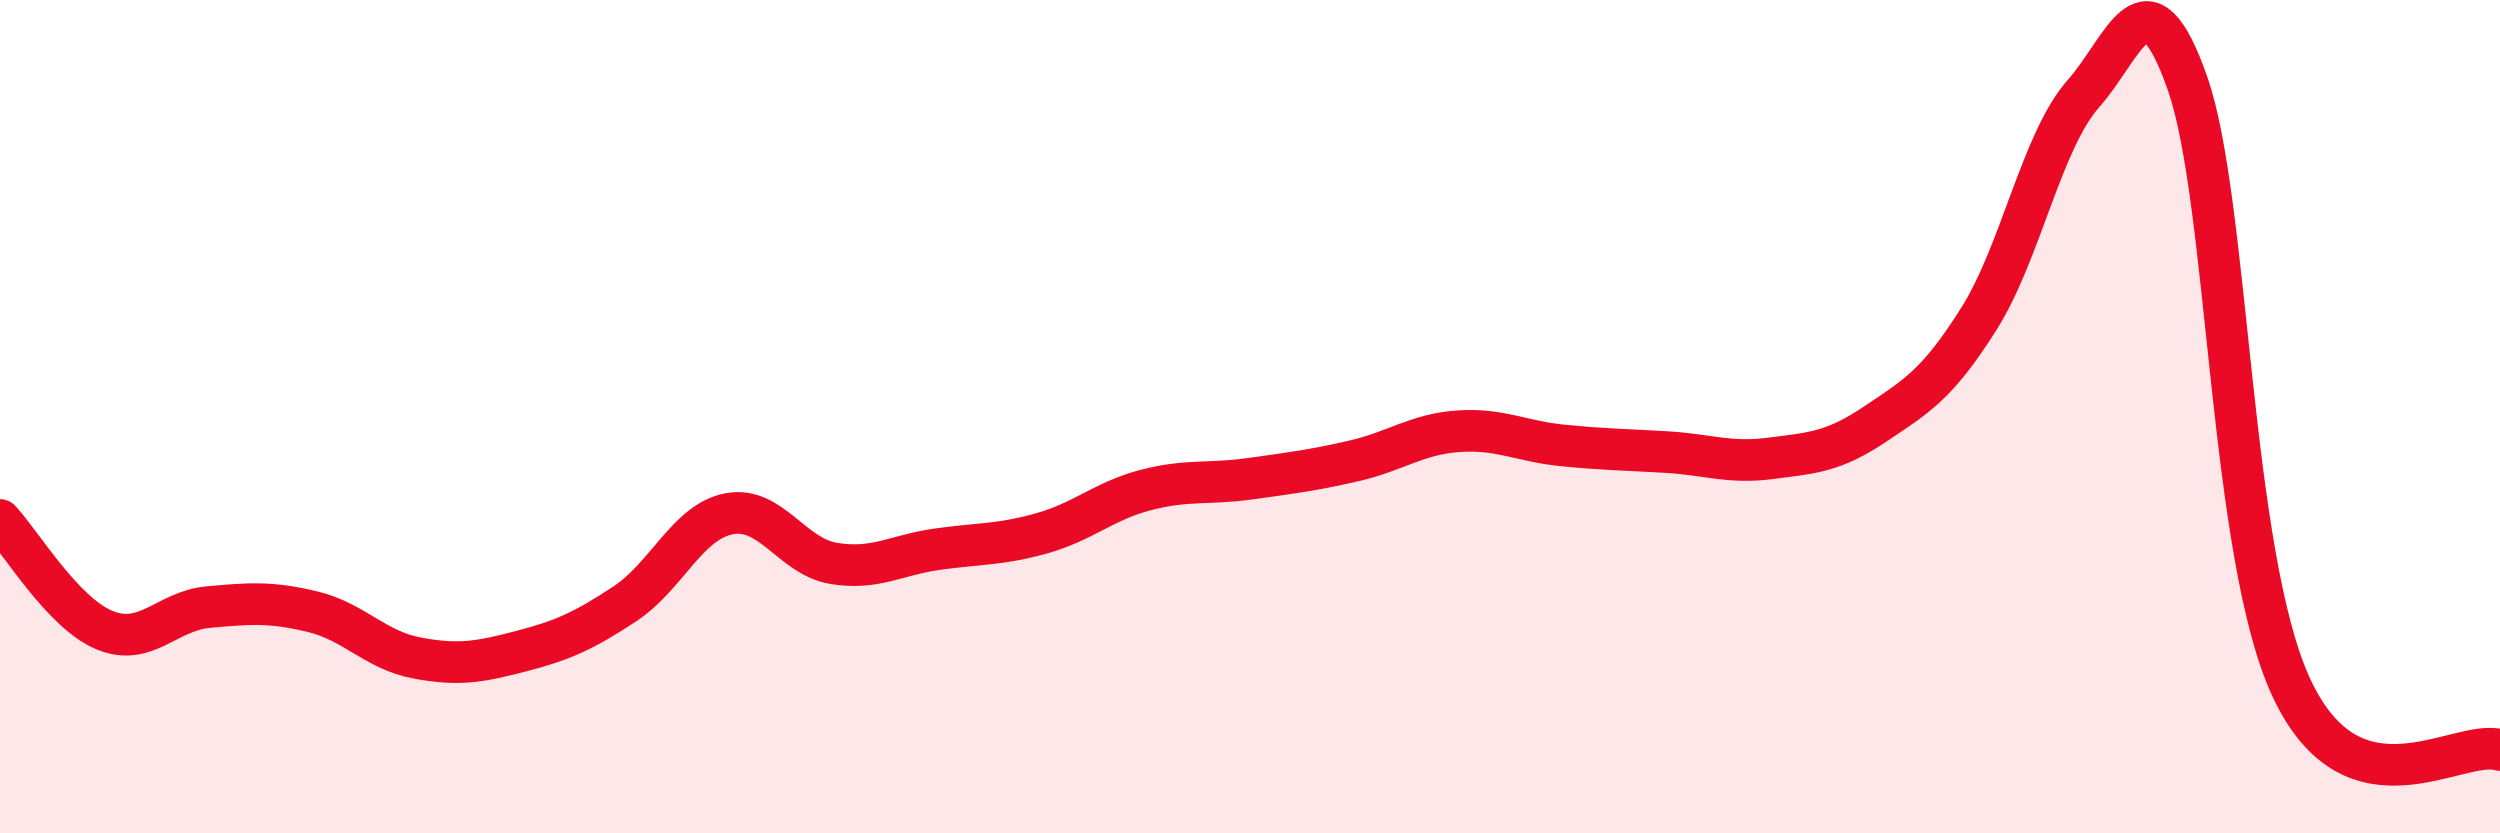
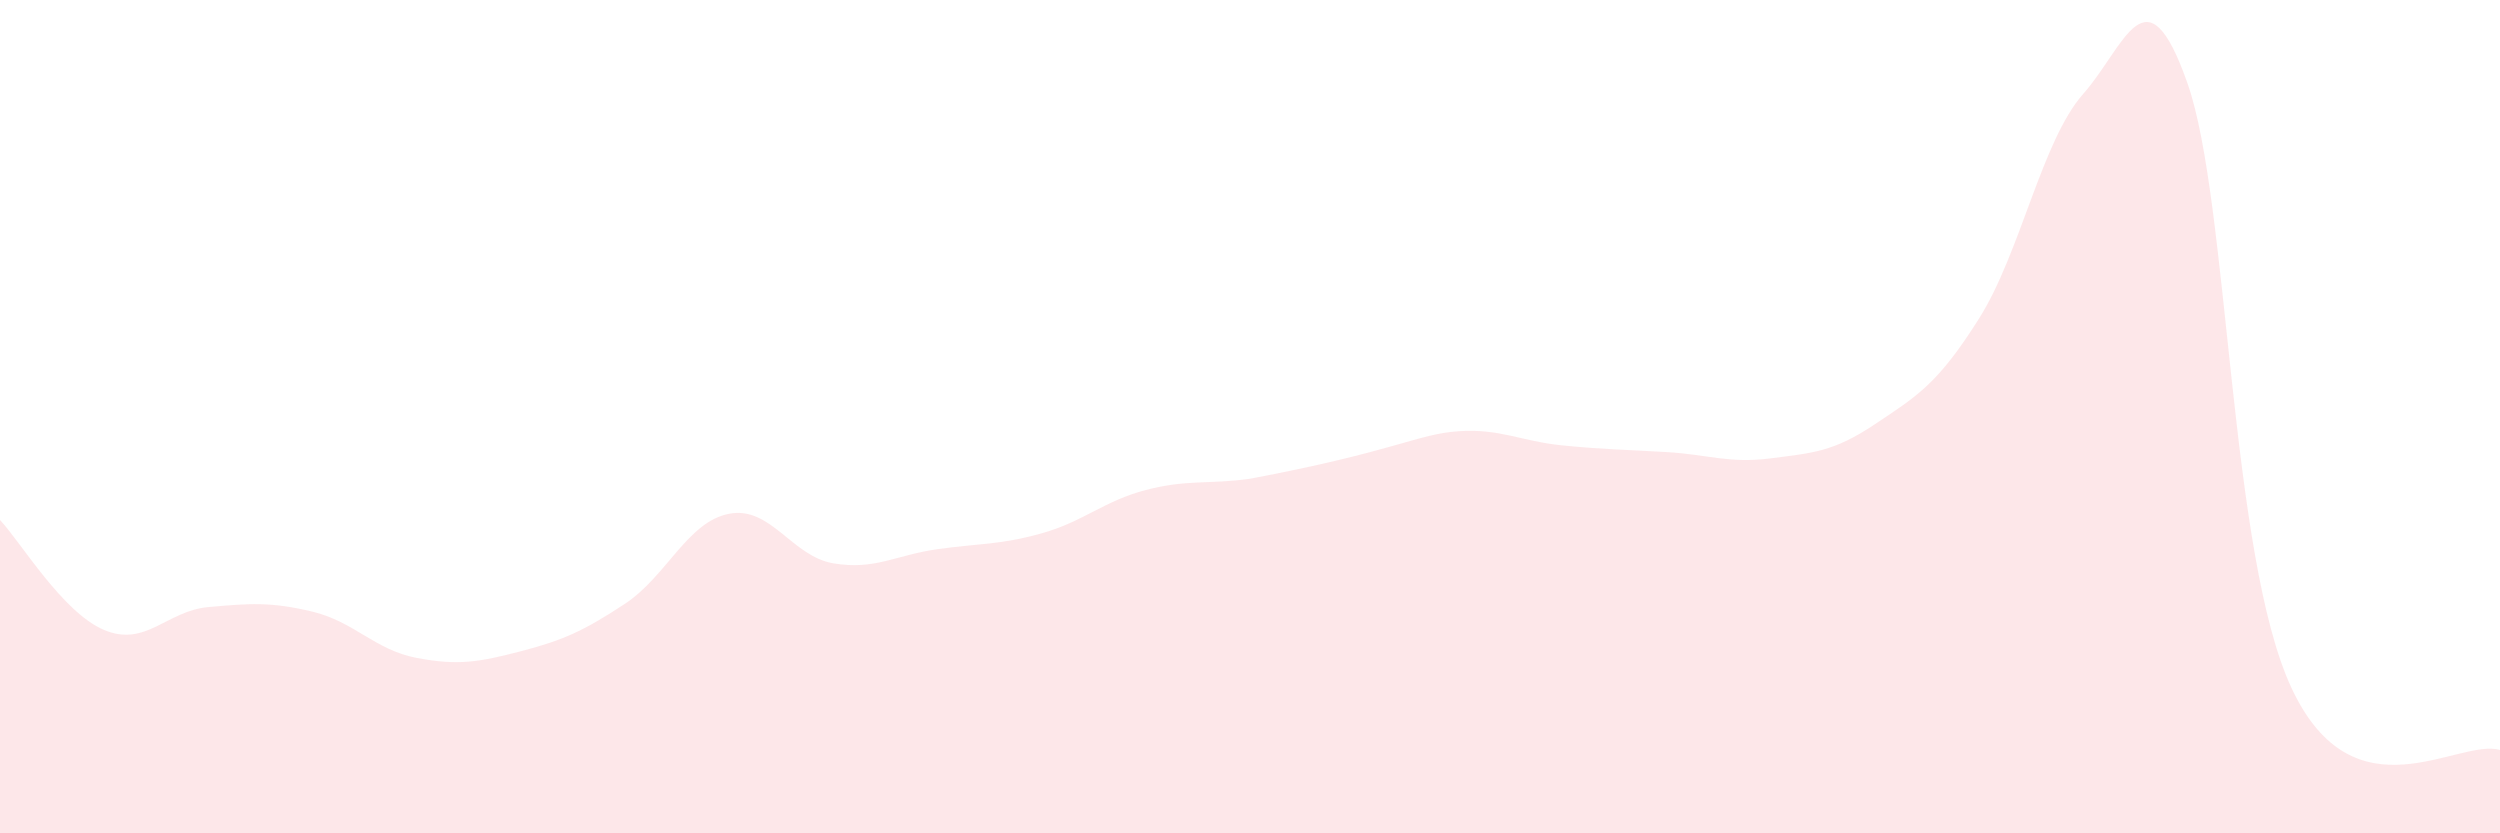
<svg xmlns="http://www.w3.org/2000/svg" width="60" height="20" viewBox="0 0 60 20">
-   <path d="M 0,12.48 C 0.5,13.01 1.5,14.7 2.5,15.12 C 3.5,15.54 4,14.66 5,14.57 C 6,14.48 6.5,14.44 7.5,14.68 C 8.5,14.92 9,15.6 10,15.79 C 11,15.98 11.5,15.89 12.5,15.63 C 13.5,15.37 14,15.15 15,14.49 C 16,13.83 16.5,12.52 17.5,12.33 C 18.5,12.14 19,13.35 20,13.52 C 21,13.69 21.5,13.32 22.5,13.18 C 23.5,13.04 24,13.08 25,12.8 C 26,12.52 26.5,12.02 27.5,11.76 C 28.5,11.5 29,11.63 30,11.49 C 31,11.35 31.5,11.29 32.5,11.06 C 33.5,10.83 34,10.42 35,10.35 C 36,10.28 36.5,10.59 37.5,10.69 C 38.5,10.79 39,10.79 40,10.85 C 41,10.91 41.5,11.13 42.5,11 C 43.5,10.87 44,10.85 45,10.18 C 46,9.51 46.5,9.23 47.5,7.64 C 48.5,6.05 49,3.38 50,2.25 C 51,1.12 51.5,-0.85 52.5,2 C 53.5,4.85 53.5,13.32 55,16.52 C 56.5,19.72 59,17.7 60,18L60 20L0 20Z" fill="#EB0A25" opacity="0.1" stroke-linecap="round" stroke-linejoin="round" />
-   <path d="M 0,12.48 C 0.5,13.01 1.5,14.7 2.5,15.12 C 3.5,15.54 4,14.66 5,14.57 C 6,14.48 6.5,14.44 7.5,14.68 C 8.5,14.92 9,15.6 10,15.79 C 11,15.98 11.5,15.89 12.5,15.63 C 13.5,15.37 14,15.15 15,14.49 C 16,13.83 16.5,12.52 17.5,12.33 C 18.5,12.14 19,13.35 20,13.52 C 21,13.69 21.5,13.32 22.5,13.18 C 23.5,13.04 24,13.08 25,12.8 C 26,12.52 26.5,12.02 27.5,11.76 C 28.5,11.5 29,11.63 30,11.49 C 31,11.35 31.5,11.29 32.5,11.06 C 33.5,10.83 34,10.42 35,10.35 C 36,10.28 36.5,10.59 37.5,10.69 C 38.5,10.79 39,10.79 40,10.85 C 41,10.91 41.5,11.13 42.5,11 C 43.5,10.87 44,10.85 45,10.18 C 46,9.51 46.5,9.23 47.5,7.64 C 48.5,6.05 49,3.38 50,2.25 C 51,1.12 51.5,-0.85 52.5,2 C 53.5,4.85 53.5,13.32 55,16.52 C 56.5,19.72 59,17.7 60,18" stroke="#EB0A25" stroke-width="1" fill="none" stroke-linecap="round" stroke-linejoin="round" />
+   <path d="M 0,12.48 C 0.5,13.01 1.5,14.7 2.5,15.12 C 3.5,15.54 4,14.66 5,14.57 C 6,14.48 6.5,14.44 7.5,14.68 C 8.5,14.92 9,15.6 10,15.79 C 11,15.98 11.5,15.89 12.5,15.63 C 13.5,15.37 14,15.15 15,14.49 C 16,13.83 16.5,12.52 17.5,12.33 C 18.5,12.14 19,13.35 20,13.52 C 21,13.69 21.5,13.32 22.5,13.18 C 23.5,13.04 24,13.08 25,12.8 C 26,12.52 26.5,12.02 27.5,11.76 C 28.5,11.5 29,11.63 30,11.49 C 33.5,10.83 34,10.42 35,10.35 C 36,10.28 36.5,10.59 37.5,10.69 C 38.5,10.79 39,10.79 40,10.85 C 41,10.91 41.5,11.13 42.5,11 C 43.5,10.87 44,10.85 45,10.18 C 46,9.51 46.5,9.23 47.5,7.64 C 48.5,6.05 49,3.38 50,2.25 C 51,1.12 51.5,-0.85 52.5,2 C 53.5,4.85 53.5,13.32 55,16.52 C 56.5,19.72 59,17.7 60,18L60 20L0 20Z" fill="#EB0A25" opacity="0.1" stroke-linecap="round" stroke-linejoin="round" />
</svg>